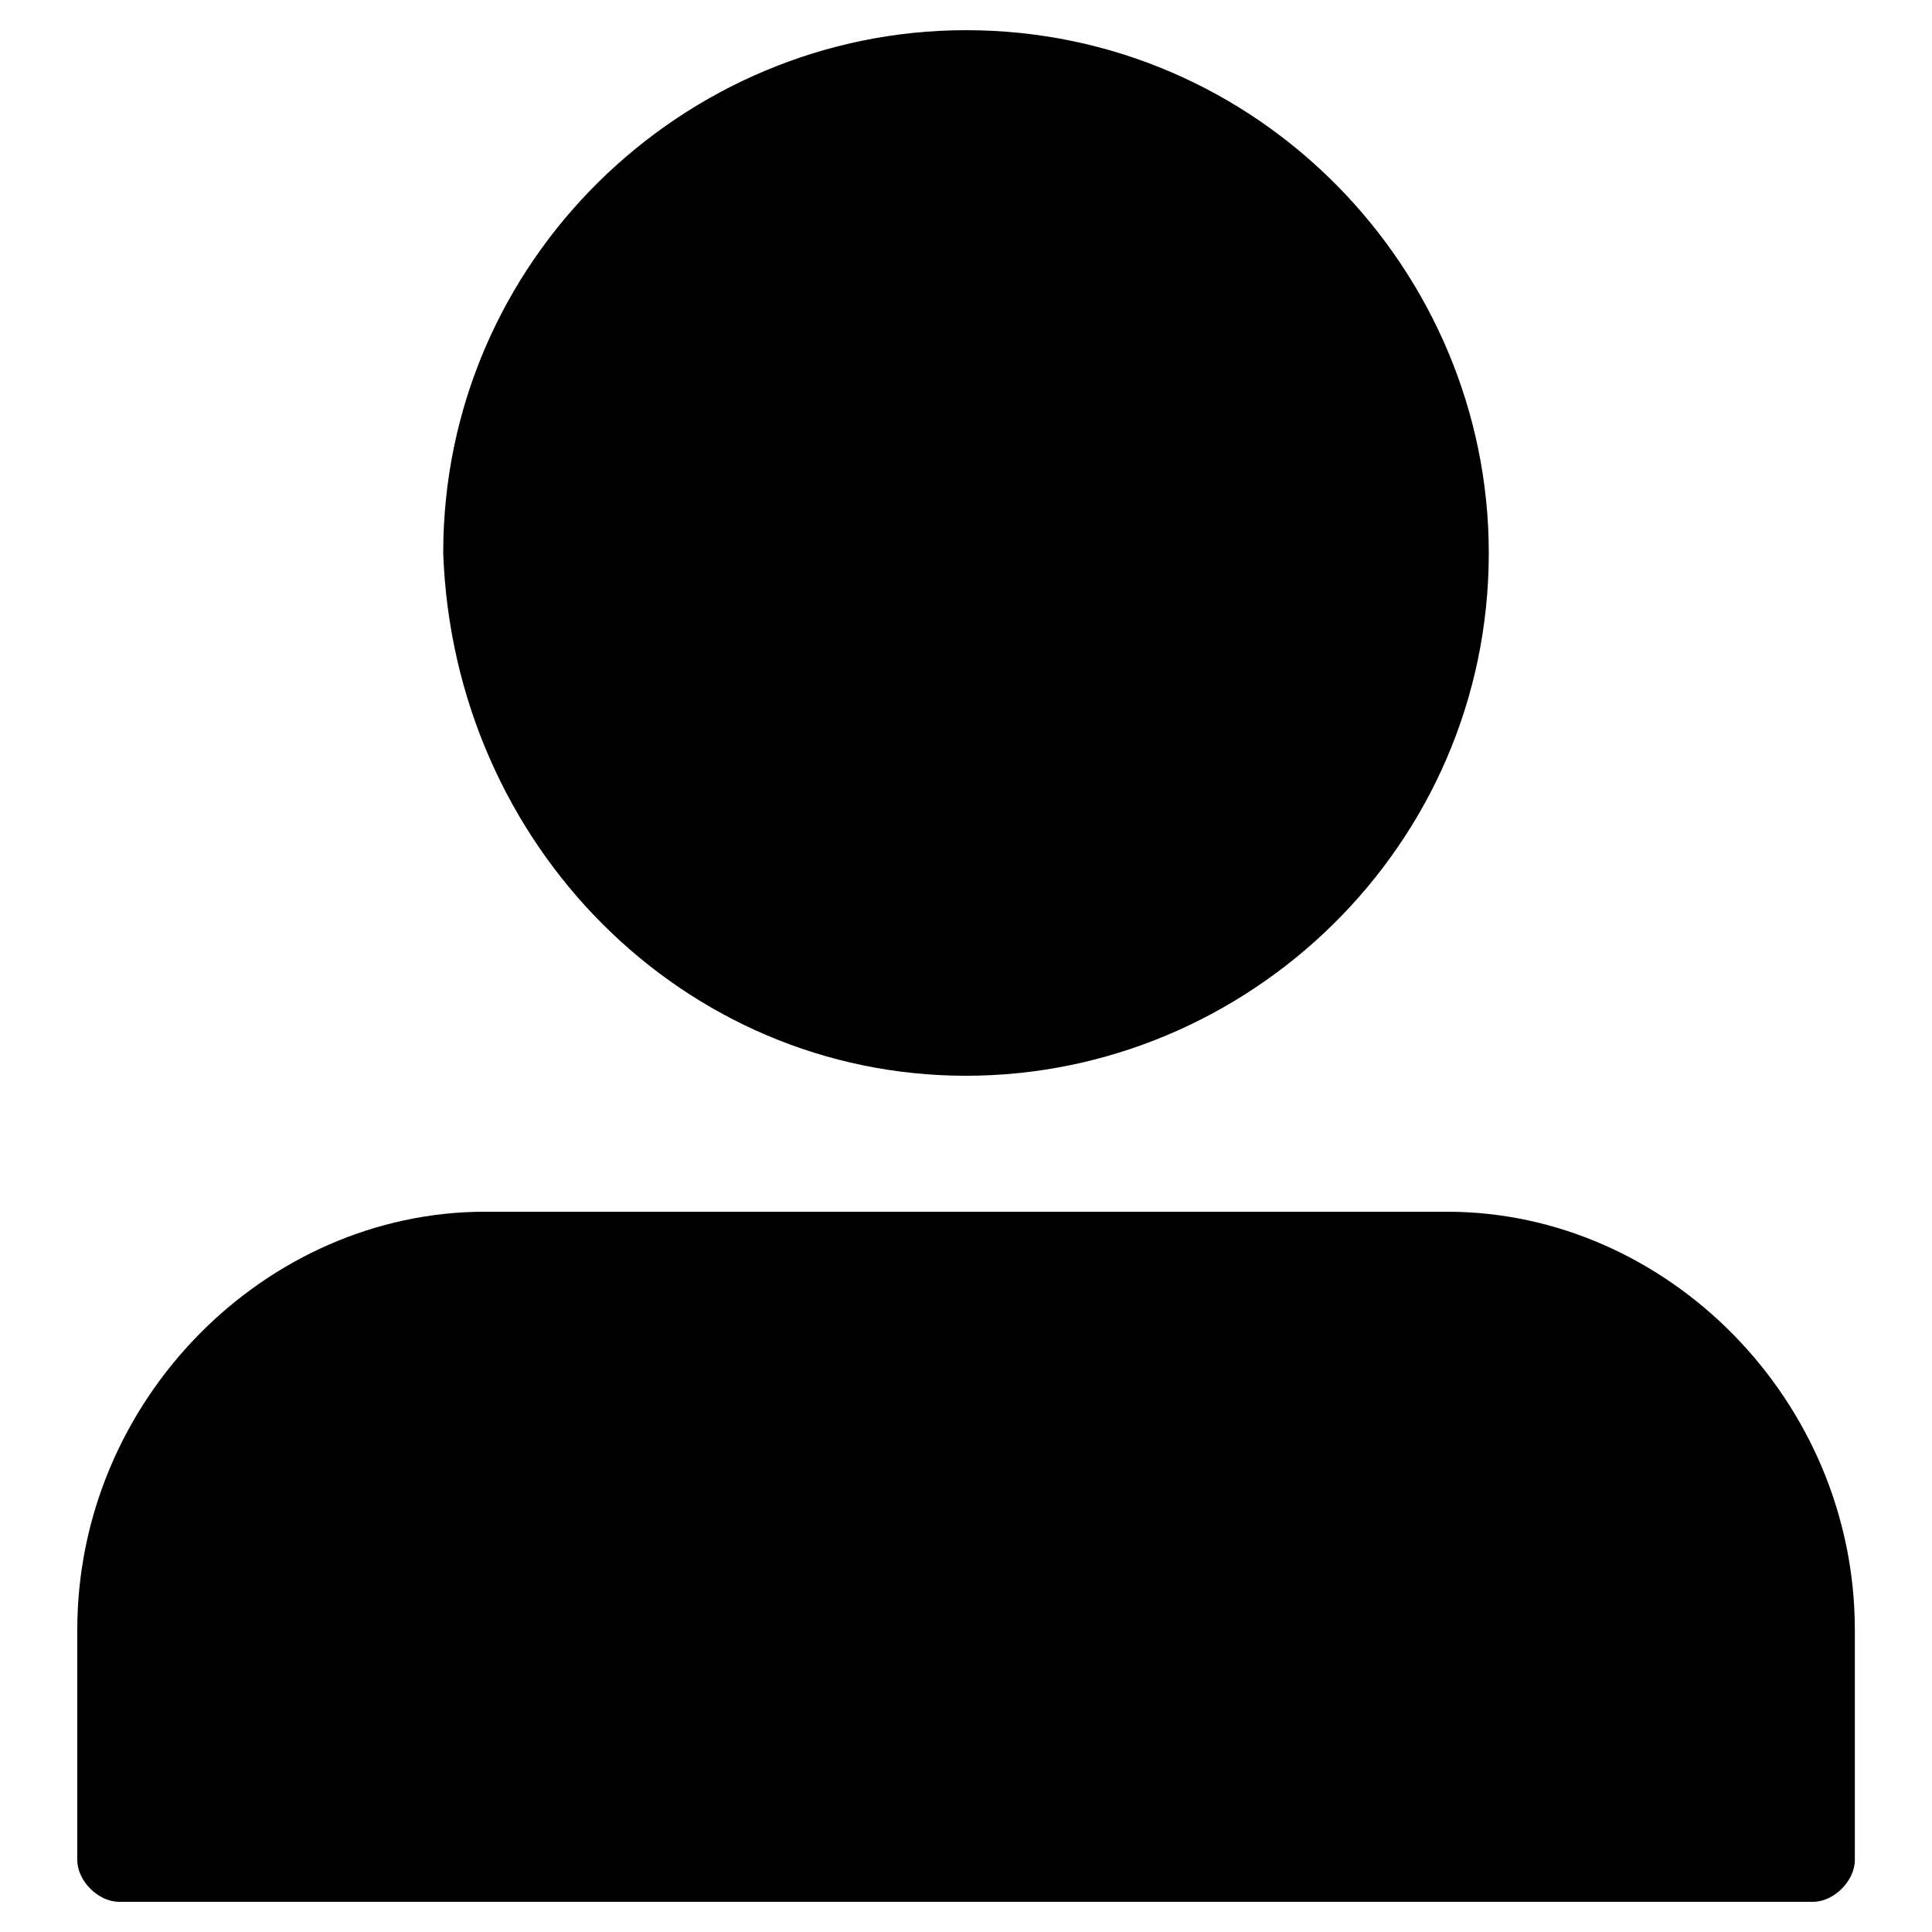
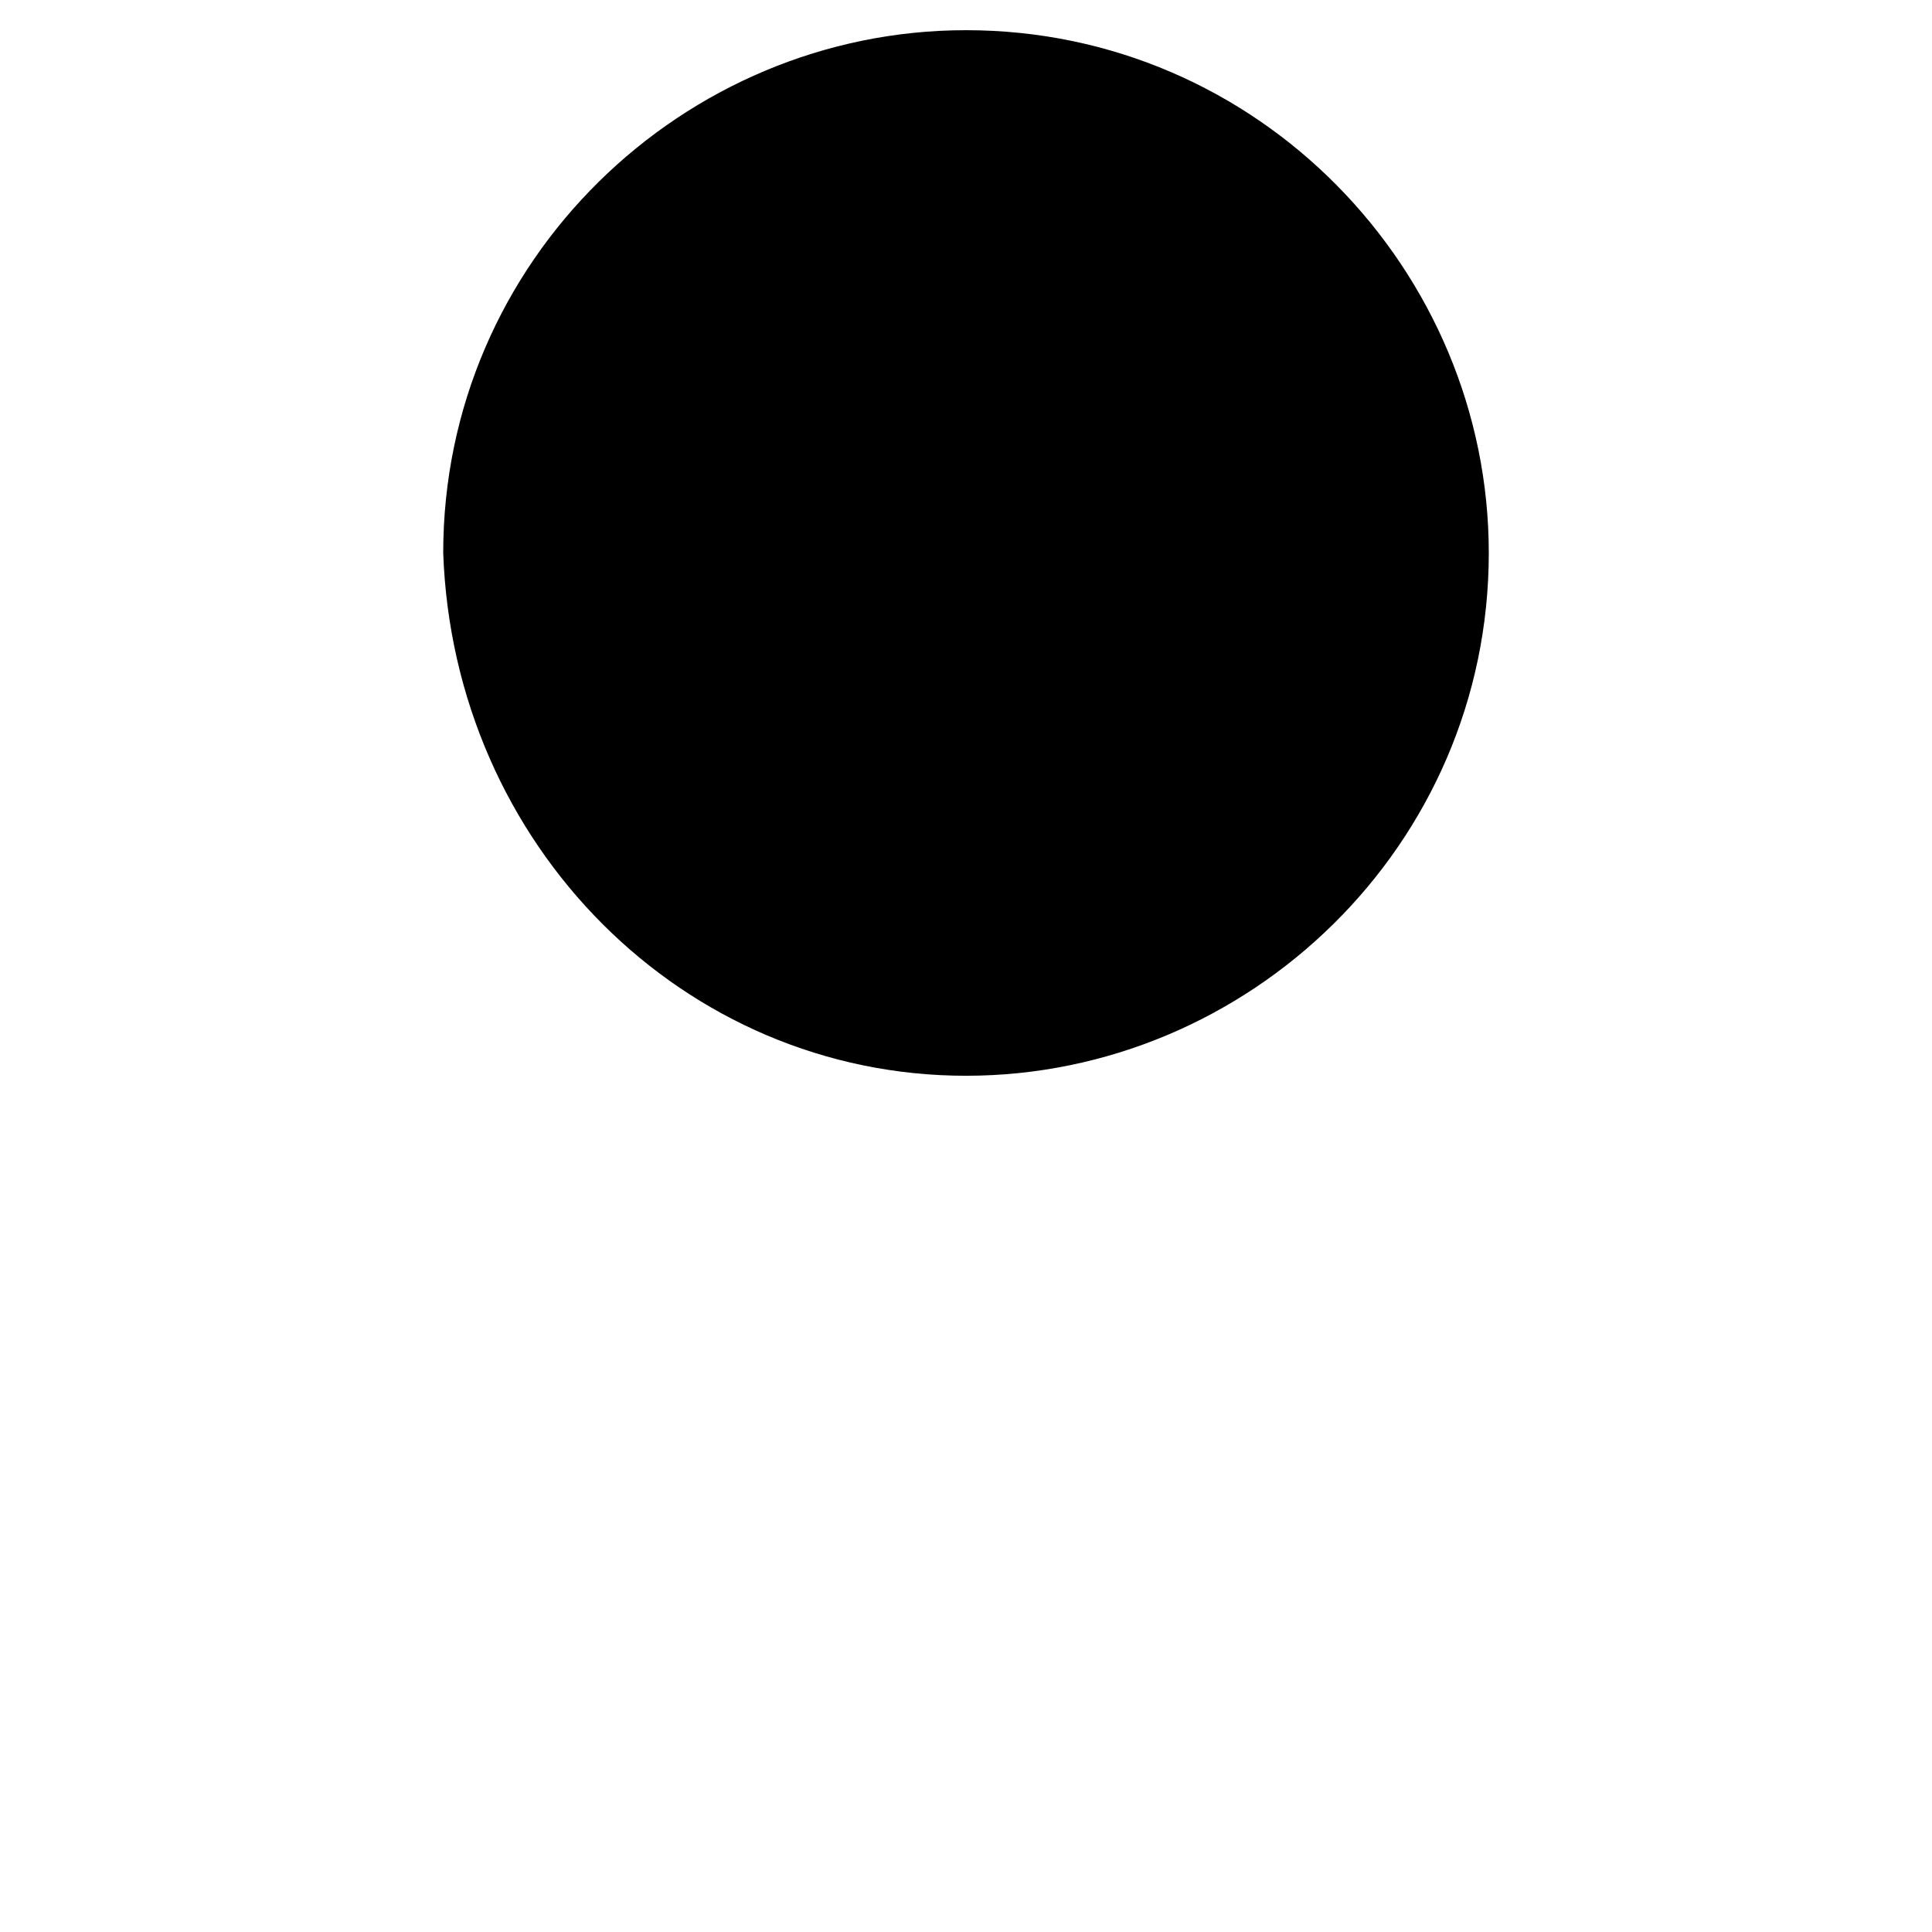
<svg xmlns="http://www.w3.org/2000/svg" version="1.1" width="32" height="32" viewBox="0 0 32 32">
  <title>user</title>
-   <path d="M23.967 20.070h-15.933c-3.637 0-6.754 3.117-6.754 6.927v3.81c0 0.346 0.346 0.693 0.693 0.693h28.056c0.346 0 0.693-0.346 0.693-0.693v-3.81c0-3.81-3.117-6.927-6.754-6.927z" />
  <path d="M16 17.818c4.676 0 8.659-3.81 8.659-8.659 0-4.676-3.81-8.659-8.659-8.659-4.676 0-8.659 3.81-8.659 8.659 0.173 4.849 3.983 8.659 8.659 8.659z" />
</svg>